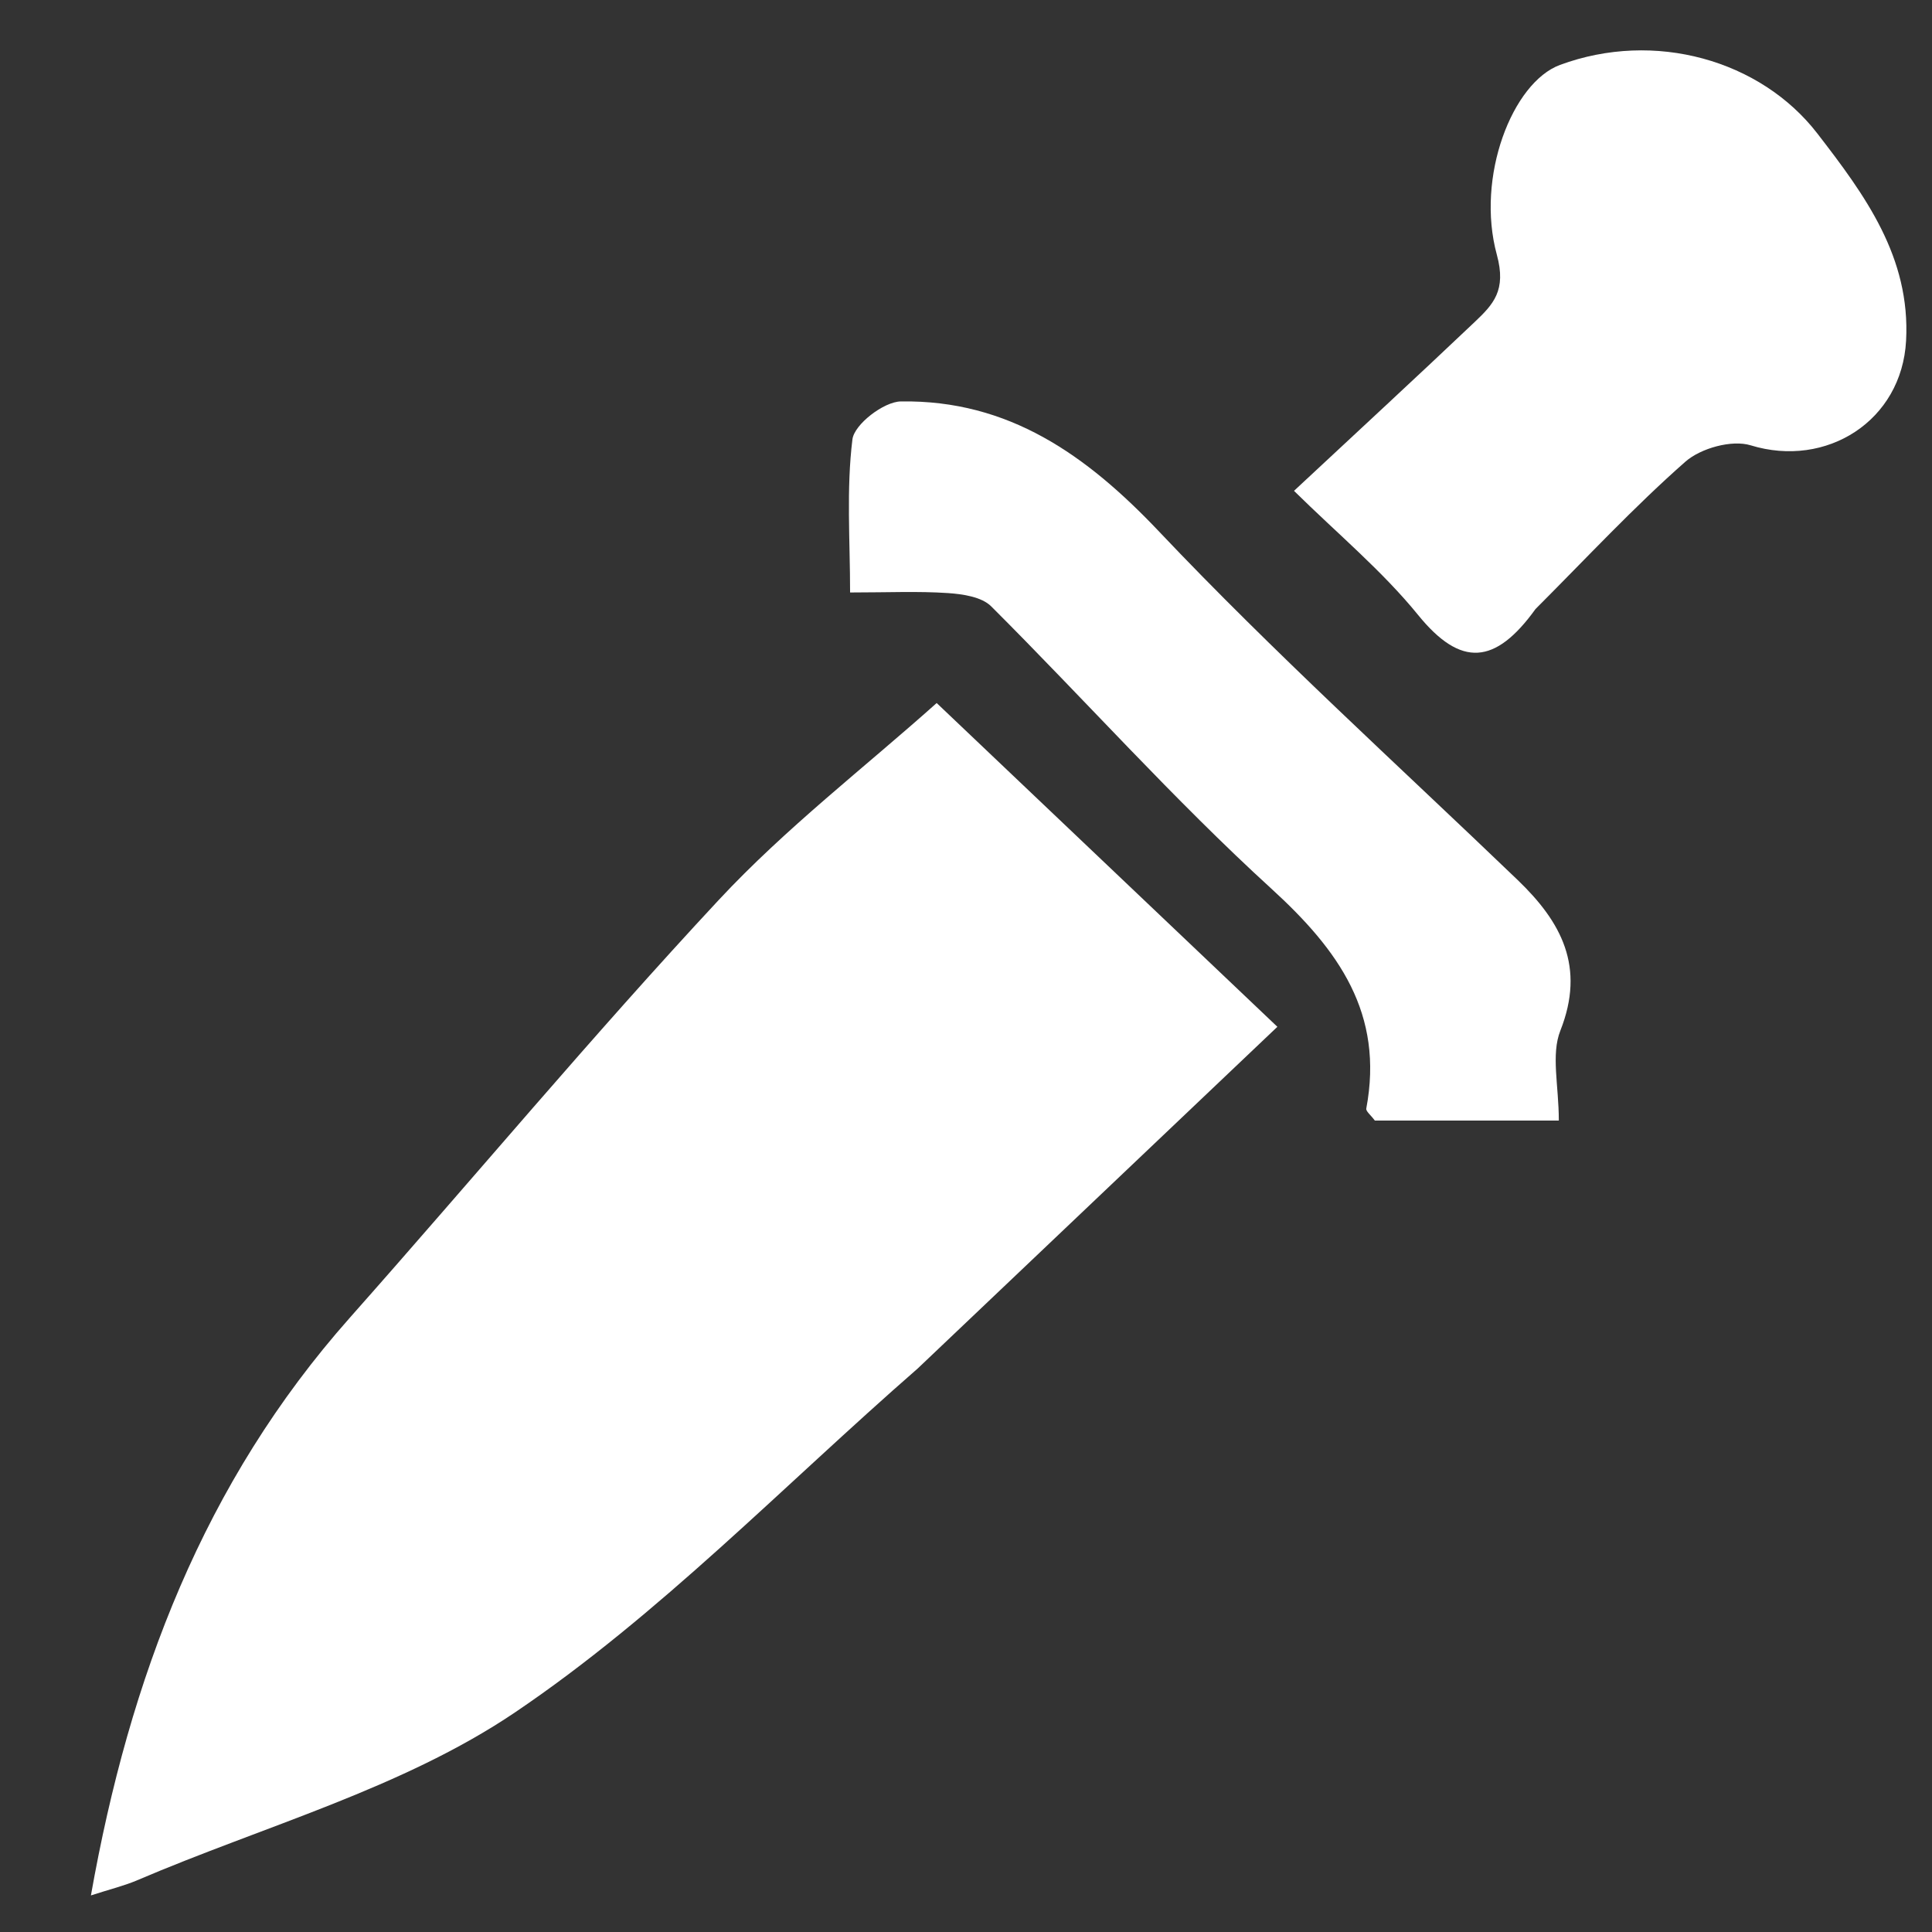
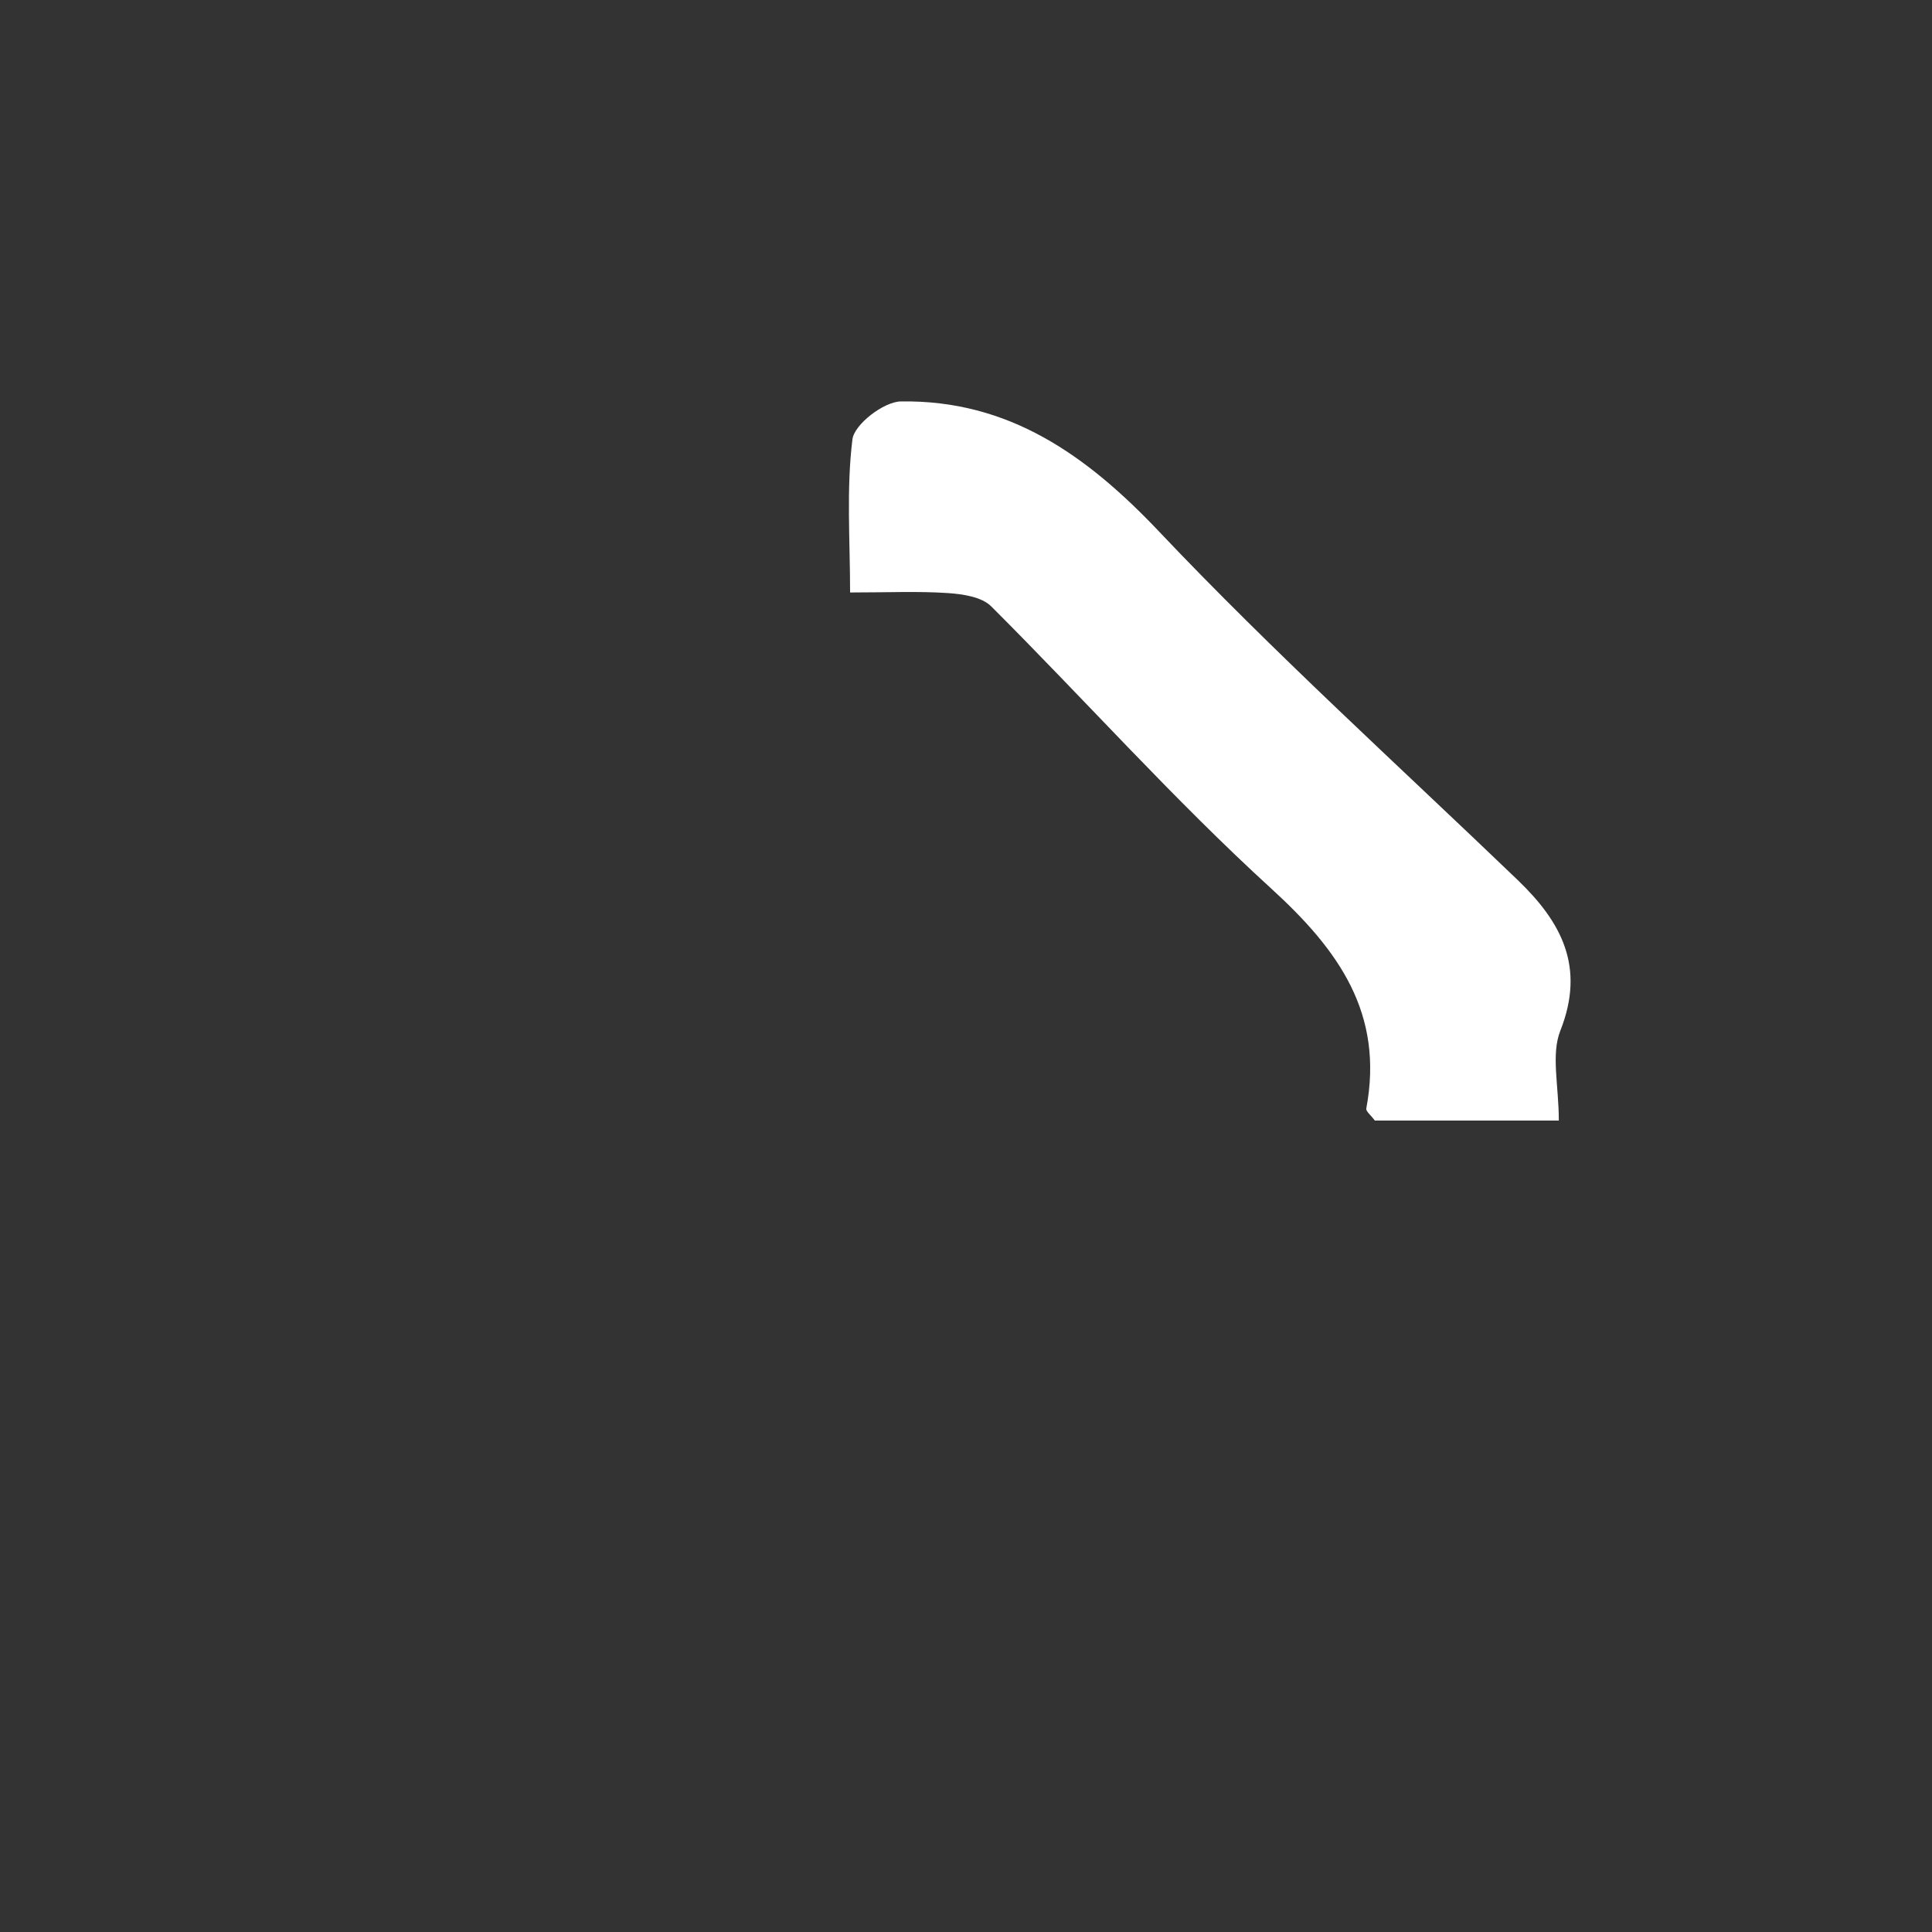
<svg xmlns="http://www.w3.org/2000/svg" version="1.1" id="Layer_1" x="0px" y="0px" width="100%" viewBox="0 0 150 150" enable-background="new 0 0 150 150" xml:space="preserve">
  <rect x="0" y="0" width="150" height="150" fill="#333333" stroke="none" />
-   <path fill="#FFFFFF" opacity="1" stroke="none" d=" M71.253,106.247   C60.741,115.423 51.18,125.386 39.994,132.944   C31.263,138.843 20.518,141.763 10.657,145.981   C9.652,146.411 8.574,146.67 7.059,147.16   C10.056,130.259 15.832,115.086 27.149,102.322   C36.721,91.525 45.97,80.431 55.8,69.876   C60.994,64.299 67.121,59.59 72.723,54.583   C81.775,63.185 90.296,71.282 99.175,79.72   C89.939,88.49 80.722,97.244 71.253,106.247  z" />
-   <path fill="#FFFFFF" opacity="1" stroke="none" d=" M119.218,47.284   C116.107,51.599 113.438,51.852 110.106,47.753   C107.316,44.319 103.845,41.44 100.466,38.109   C105.39,33.517 109.962,29.3 114.474,25.019   C115.939,23.63 116.974,22.558 116.214,19.775   C114.566,13.738 117.422,6.406 121.118,5.04   C128.459,2.327 136.686,4.655 141.093,10.357   C144.806,15.161 148.335,19.969 147.988,26.449   C147.656,32.674 141.804,36.381 135.92,34.574   C134.461,34.126 132.043,34.798 130.851,35.847   C126.864,39.354 123.233,43.266 119.218,47.284  z" />
  <path fill="#FFFFFF" opacity="1" stroke="none" d=" M112.051,87   C109.918,87 108.268,87 106.742,87   C106.424,86.569 106.039,86.279 106.078,86.068   C107.463,78.697 103.95,73.78 98.707,68.995   C91.115,62.066 84.244,54.35 76.957,47.078   C76.216,46.339 74.749,46.124 73.594,46.046   C71.282,45.891 68.952,46 66.001,46   C66.001,41.95 65.703,37.985 66.182,34.115   C66.326,32.948 68.613,31.187 69.941,31.167   C78.306,31.037 84.352,35.316 90.004,41.284   C98.89,50.666 108.501,59.362 117.83,68.322   C121.233,71.59 123.1,75.069 121.146,80.016   C120.41,81.879 121.026,84.277 121.026,87   C118.088,87 115.311,87 112.051,87  z" />
</svg>